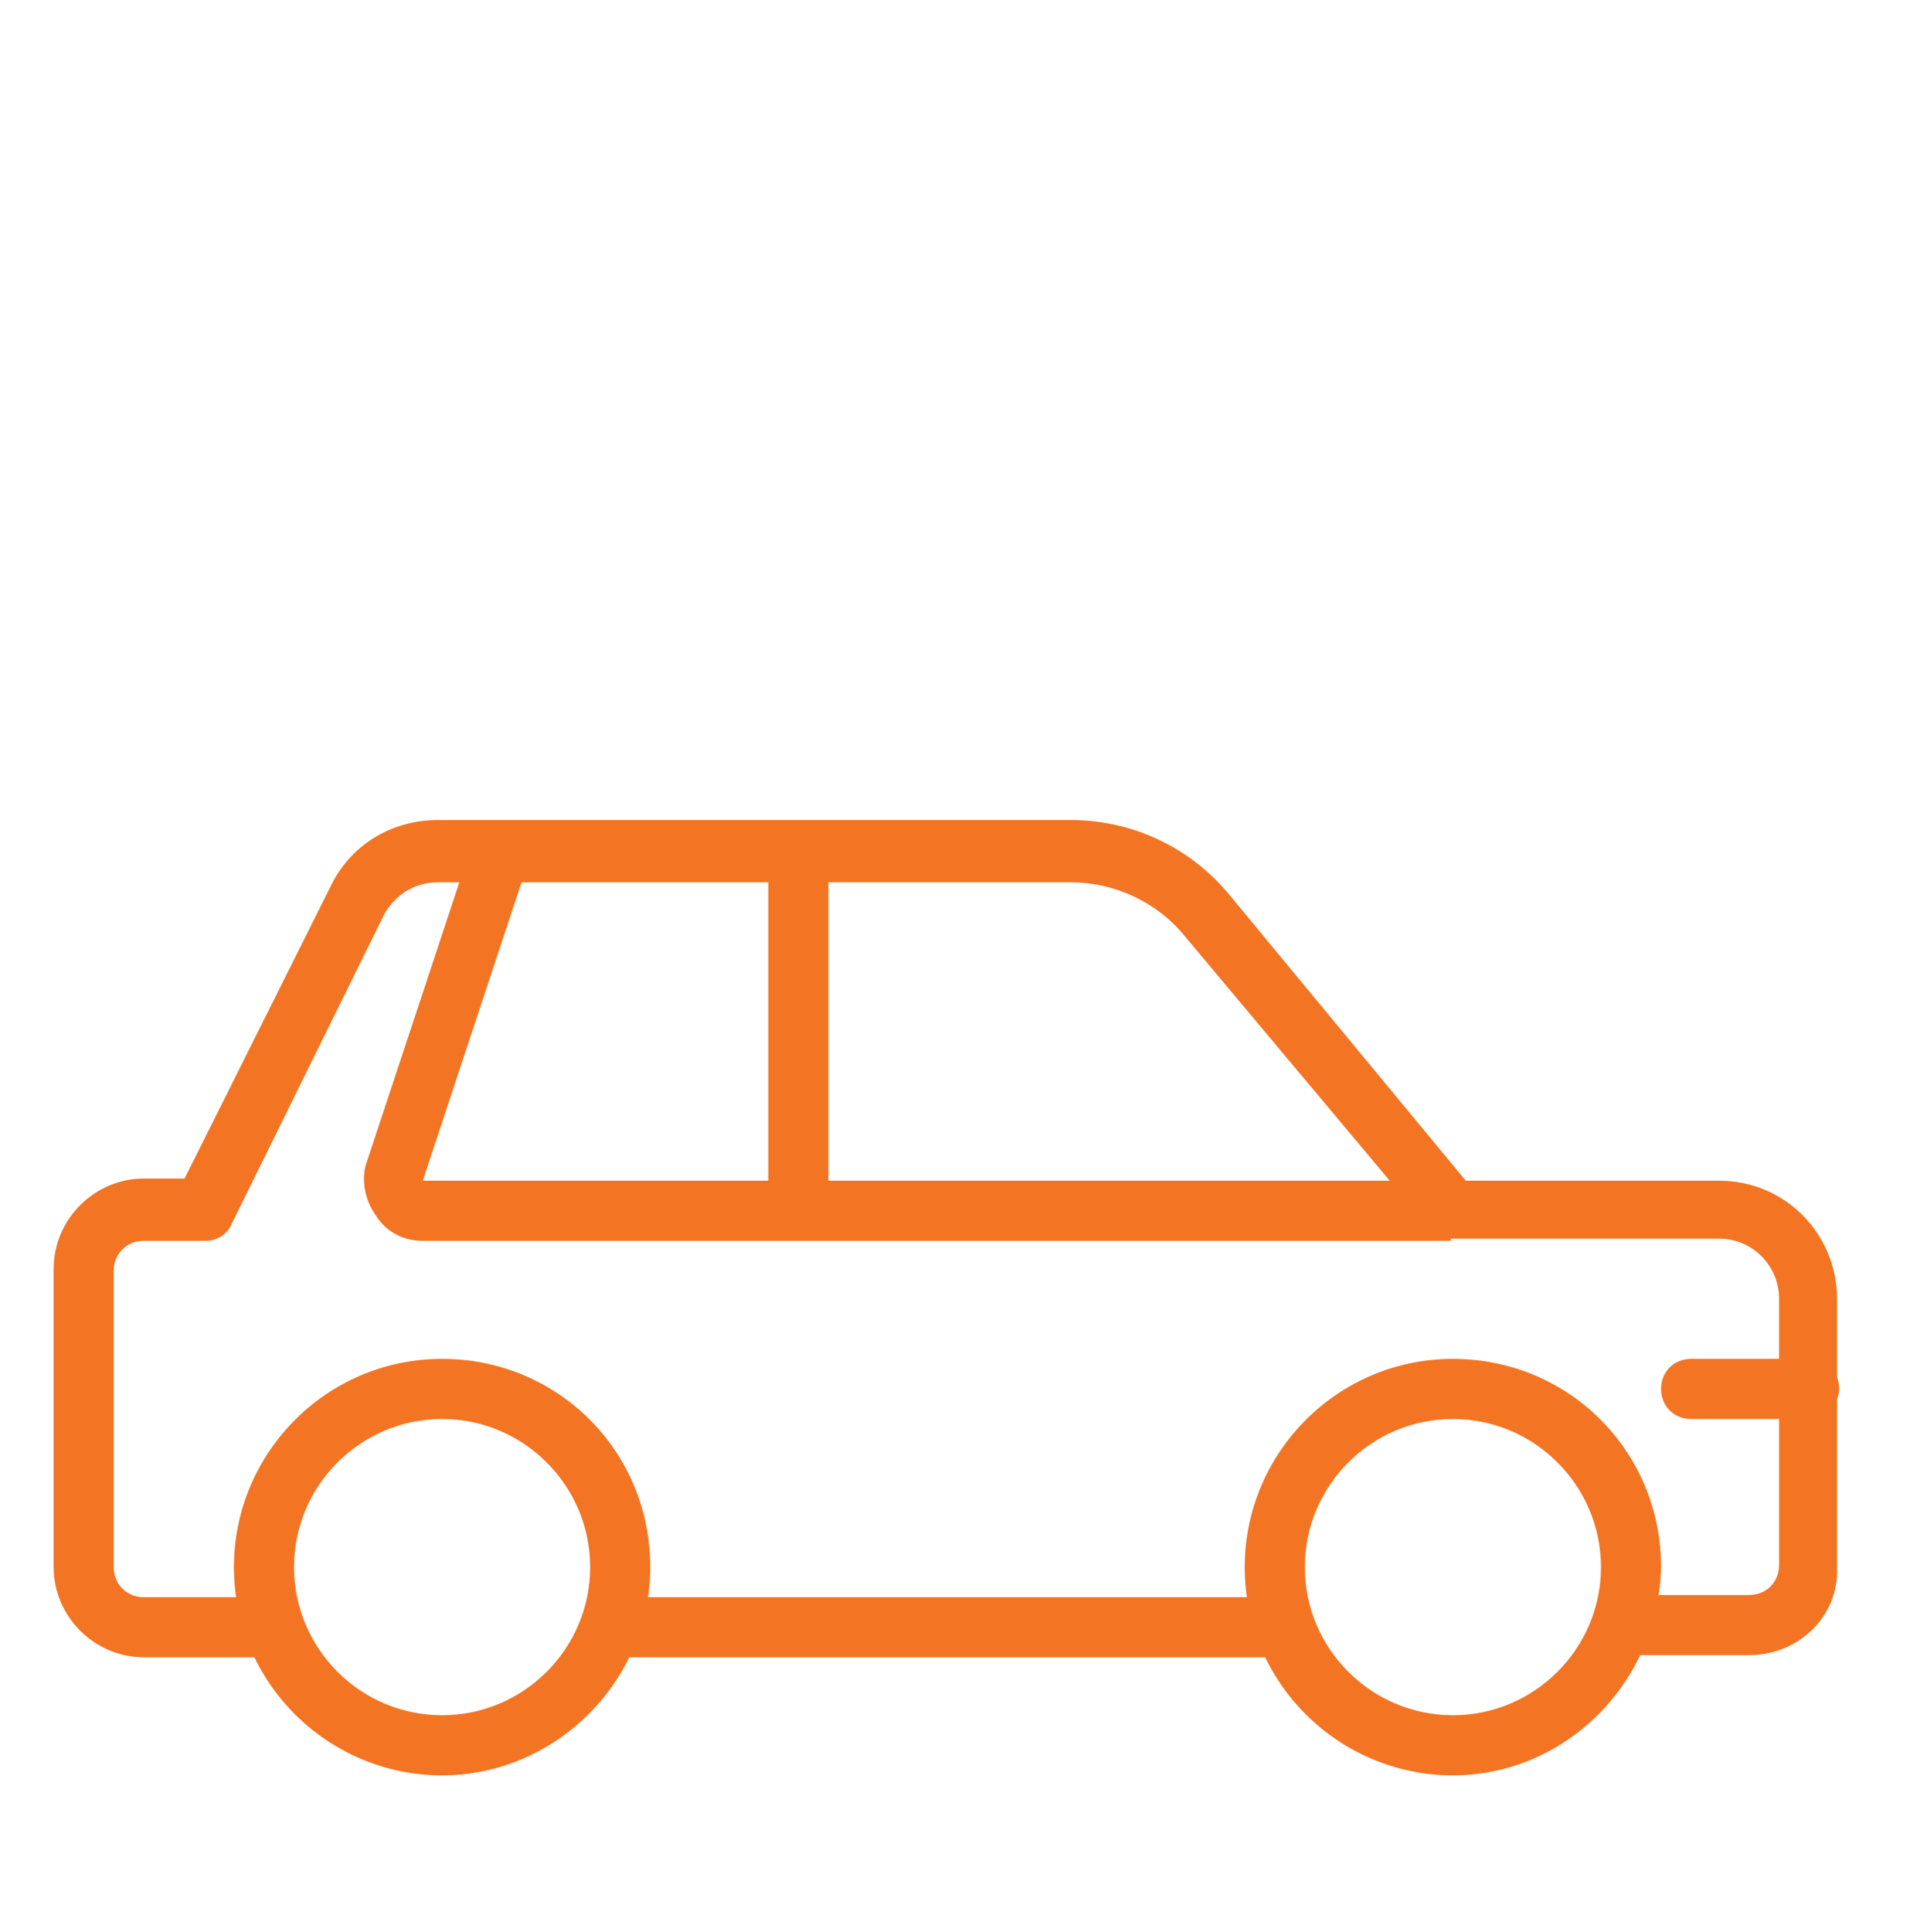
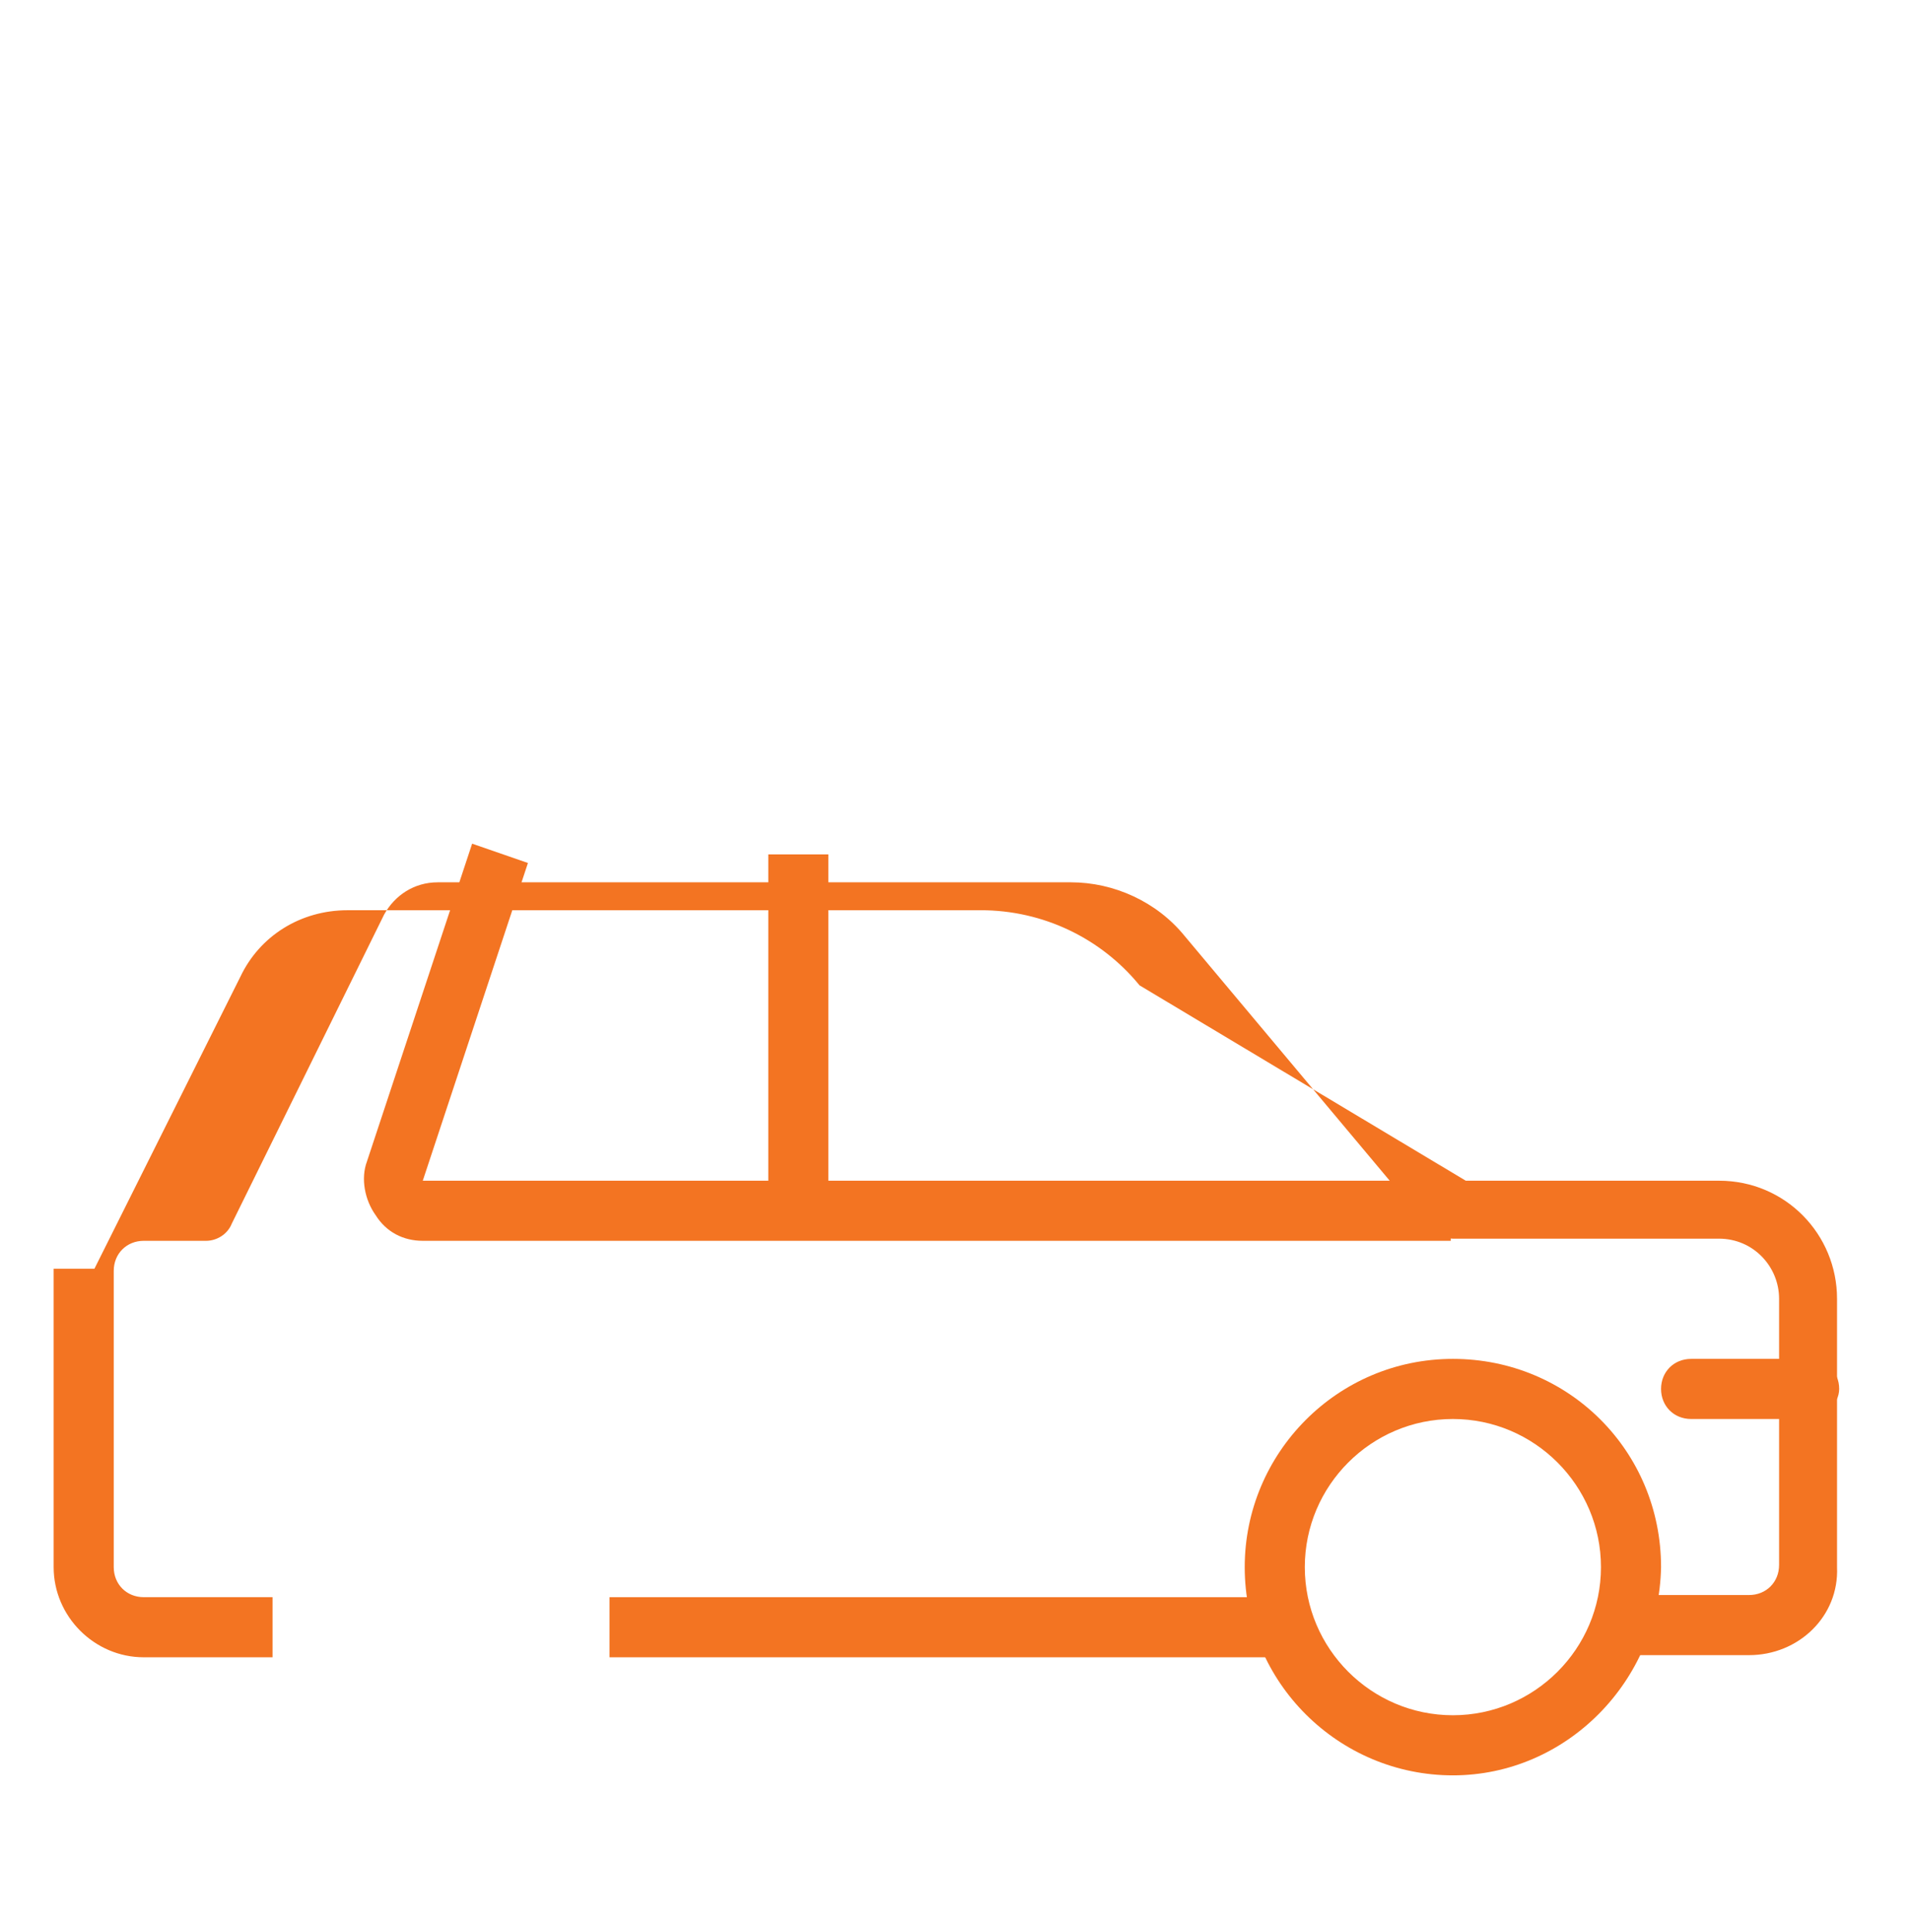
<svg xmlns="http://www.w3.org/2000/svg" version="1.1" id="Capa_1" x="0px" y="0px" viewBox="0 0 89 90" style="enable-background:new 0 0 89 90;" xml:space="preserve">
  <style type="text/css"> .st0{fill:#F37422;} </style>
  <g>
    <path class="st0" d="M84.3,66.1h-5.5c-0.8,0-1.4-0.6-1.4-1.4c0-0.8,0.6-1.4,1.4-1.4h5.5c0.8,0,1.4,0.6,1.4,1.4 C85.7,65.4,85,66.1,84.3,66.1z" />
    <rect x="35.8" y="39.8" class="st0" width="2.8" height="16.6" />
    <path class="st0" d="M67.7,57.8H19.7c-0.9,0-1.7-0.4-2.2-1.2c-0.5-0.7-0.7-1.7-0.4-2.5L22,39.3l2.6,0.9L19.7,55h47.9V57.8z" />
-     <path class="st0" d="M20.6,82.7c-5.3,0-9.7-4.3-9.7-9.7c0-5.3,4.3-9.7,9.7-9.7s9.7,4.3,9.7,9.7C30.3,78.3,25.9,82.7,20.6,82.7z M20.6,66.1c-3.8,0-6.9,3.1-6.9,6.9c0,3.8,3.1,6.9,6.9,6.9s6.9-3.1,6.9-6.9C27.5,69.2,24.4,66.1,20.6,66.1z" />
    <path class="st0" d="M67.7,82.7c-5.3,0-9.7-4.3-9.7-9.7c0-5.3,4.3-9.7,9.7-9.7s9.7,4.3,9.7,9.7C77.3,78.3,73,82.7,67.7,82.7z M67.7,66.1c-3.8,0-6.9,3.1-6.9,6.9c0,3.8,3.1,6.9,6.9,6.9s6.9-3.1,6.9-6.9C74.6,69.2,71.5,66.1,67.7,66.1z" />
-     <path class="st0" d="M81.5,77.1h-6v-2.8h6c0.8,0,1.4-0.6,1.4-1.4V60.5c0-1.5-1.2-2.8-2.8-2.8H67.7c-0.4,0-0.8-0.2-1.1-0.5 L55.2,43.6c-1.3-1.6-3.3-2.5-5.3-2.5H20.4c-1.1,0-2,0.6-2.5,1.5L10.8,57c-0.2,0.5-0.7,0.8-1.2,0.8H6.7c-0.8,0-1.4,0.6-1.4,1.4V73 c0,0.8,0.6,1.4,1.4,1.4h6v2.8h-6c-2.3,0-4.2-1.9-4.2-4.2V59.1c0-2.3,1.9-4.2,4.2-4.2h1.9l6.8-13.6c0.9-1.9,2.8-3.1,5-3.1h29.5 c2.9,0,5.6,1.3,7.4,3.5L68.3,55h11.8c3.1,0,5.5,2.5,5.5,5.5V73C85.7,75.3,83.8,77.1,81.5,77.1z" />
+     <path class="st0" d="M81.5,77.1h-6v-2.8h6c0.8,0,1.4-0.6,1.4-1.4V60.5c0-1.5-1.2-2.8-2.8-2.8H67.7c-0.4,0-0.8-0.2-1.1-0.5 L55.2,43.6c-1.3-1.6-3.3-2.5-5.3-2.5H20.4c-1.1,0-2,0.6-2.5,1.5L10.8,57c-0.2,0.5-0.7,0.8-1.2,0.8H6.7c-0.8,0-1.4,0.6-1.4,1.4V73 c0,0.8,0.6,1.4,1.4,1.4h6v2.8h-6c-2.3,0-4.2-1.9-4.2-4.2V59.1h1.9l6.8-13.6c0.9-1.9,2.8-3.1,5-3.1h29.5 c2.9,0,5.6,1.3,7.4,3.5L68.3,55h11.8c3.1,0,5.5,2.5,5.5,5.5V73C85.7,75.3,83.8,77.1,81.5,77.1z" />
    <rect x="28.4" y="74.4" class="st0" width="31.4" height="2.8" />
  </g>
</svg>